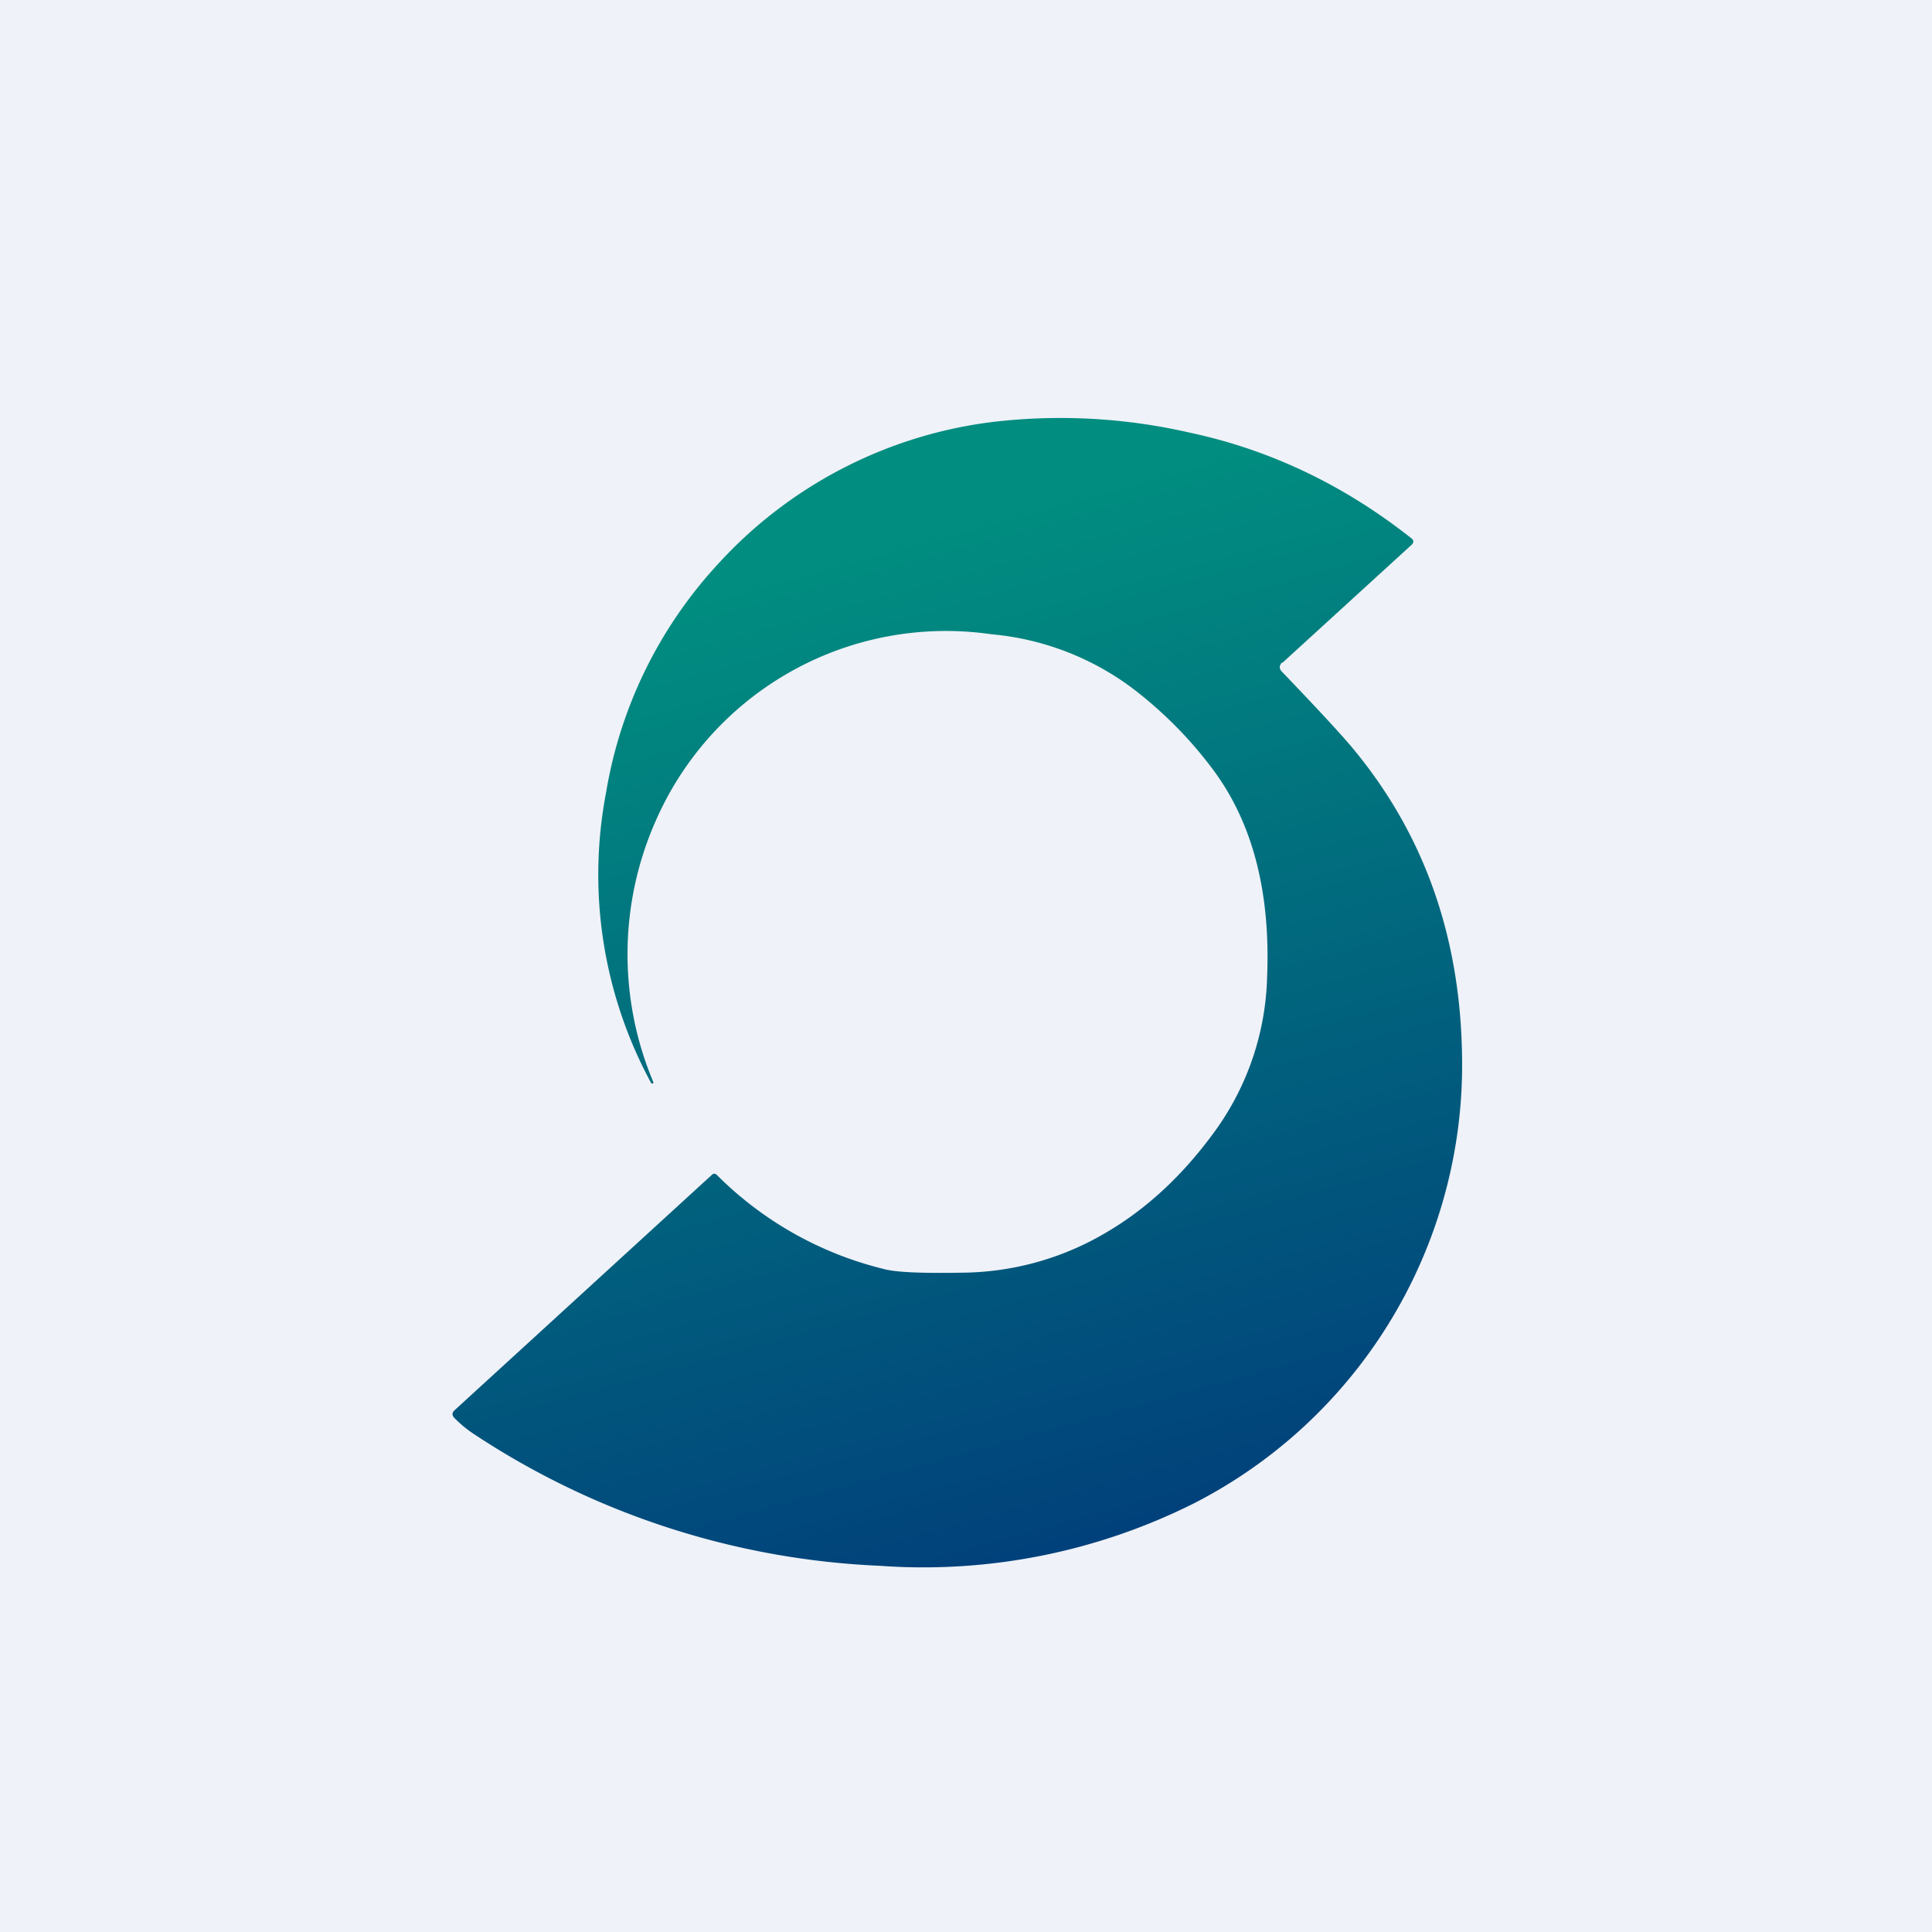
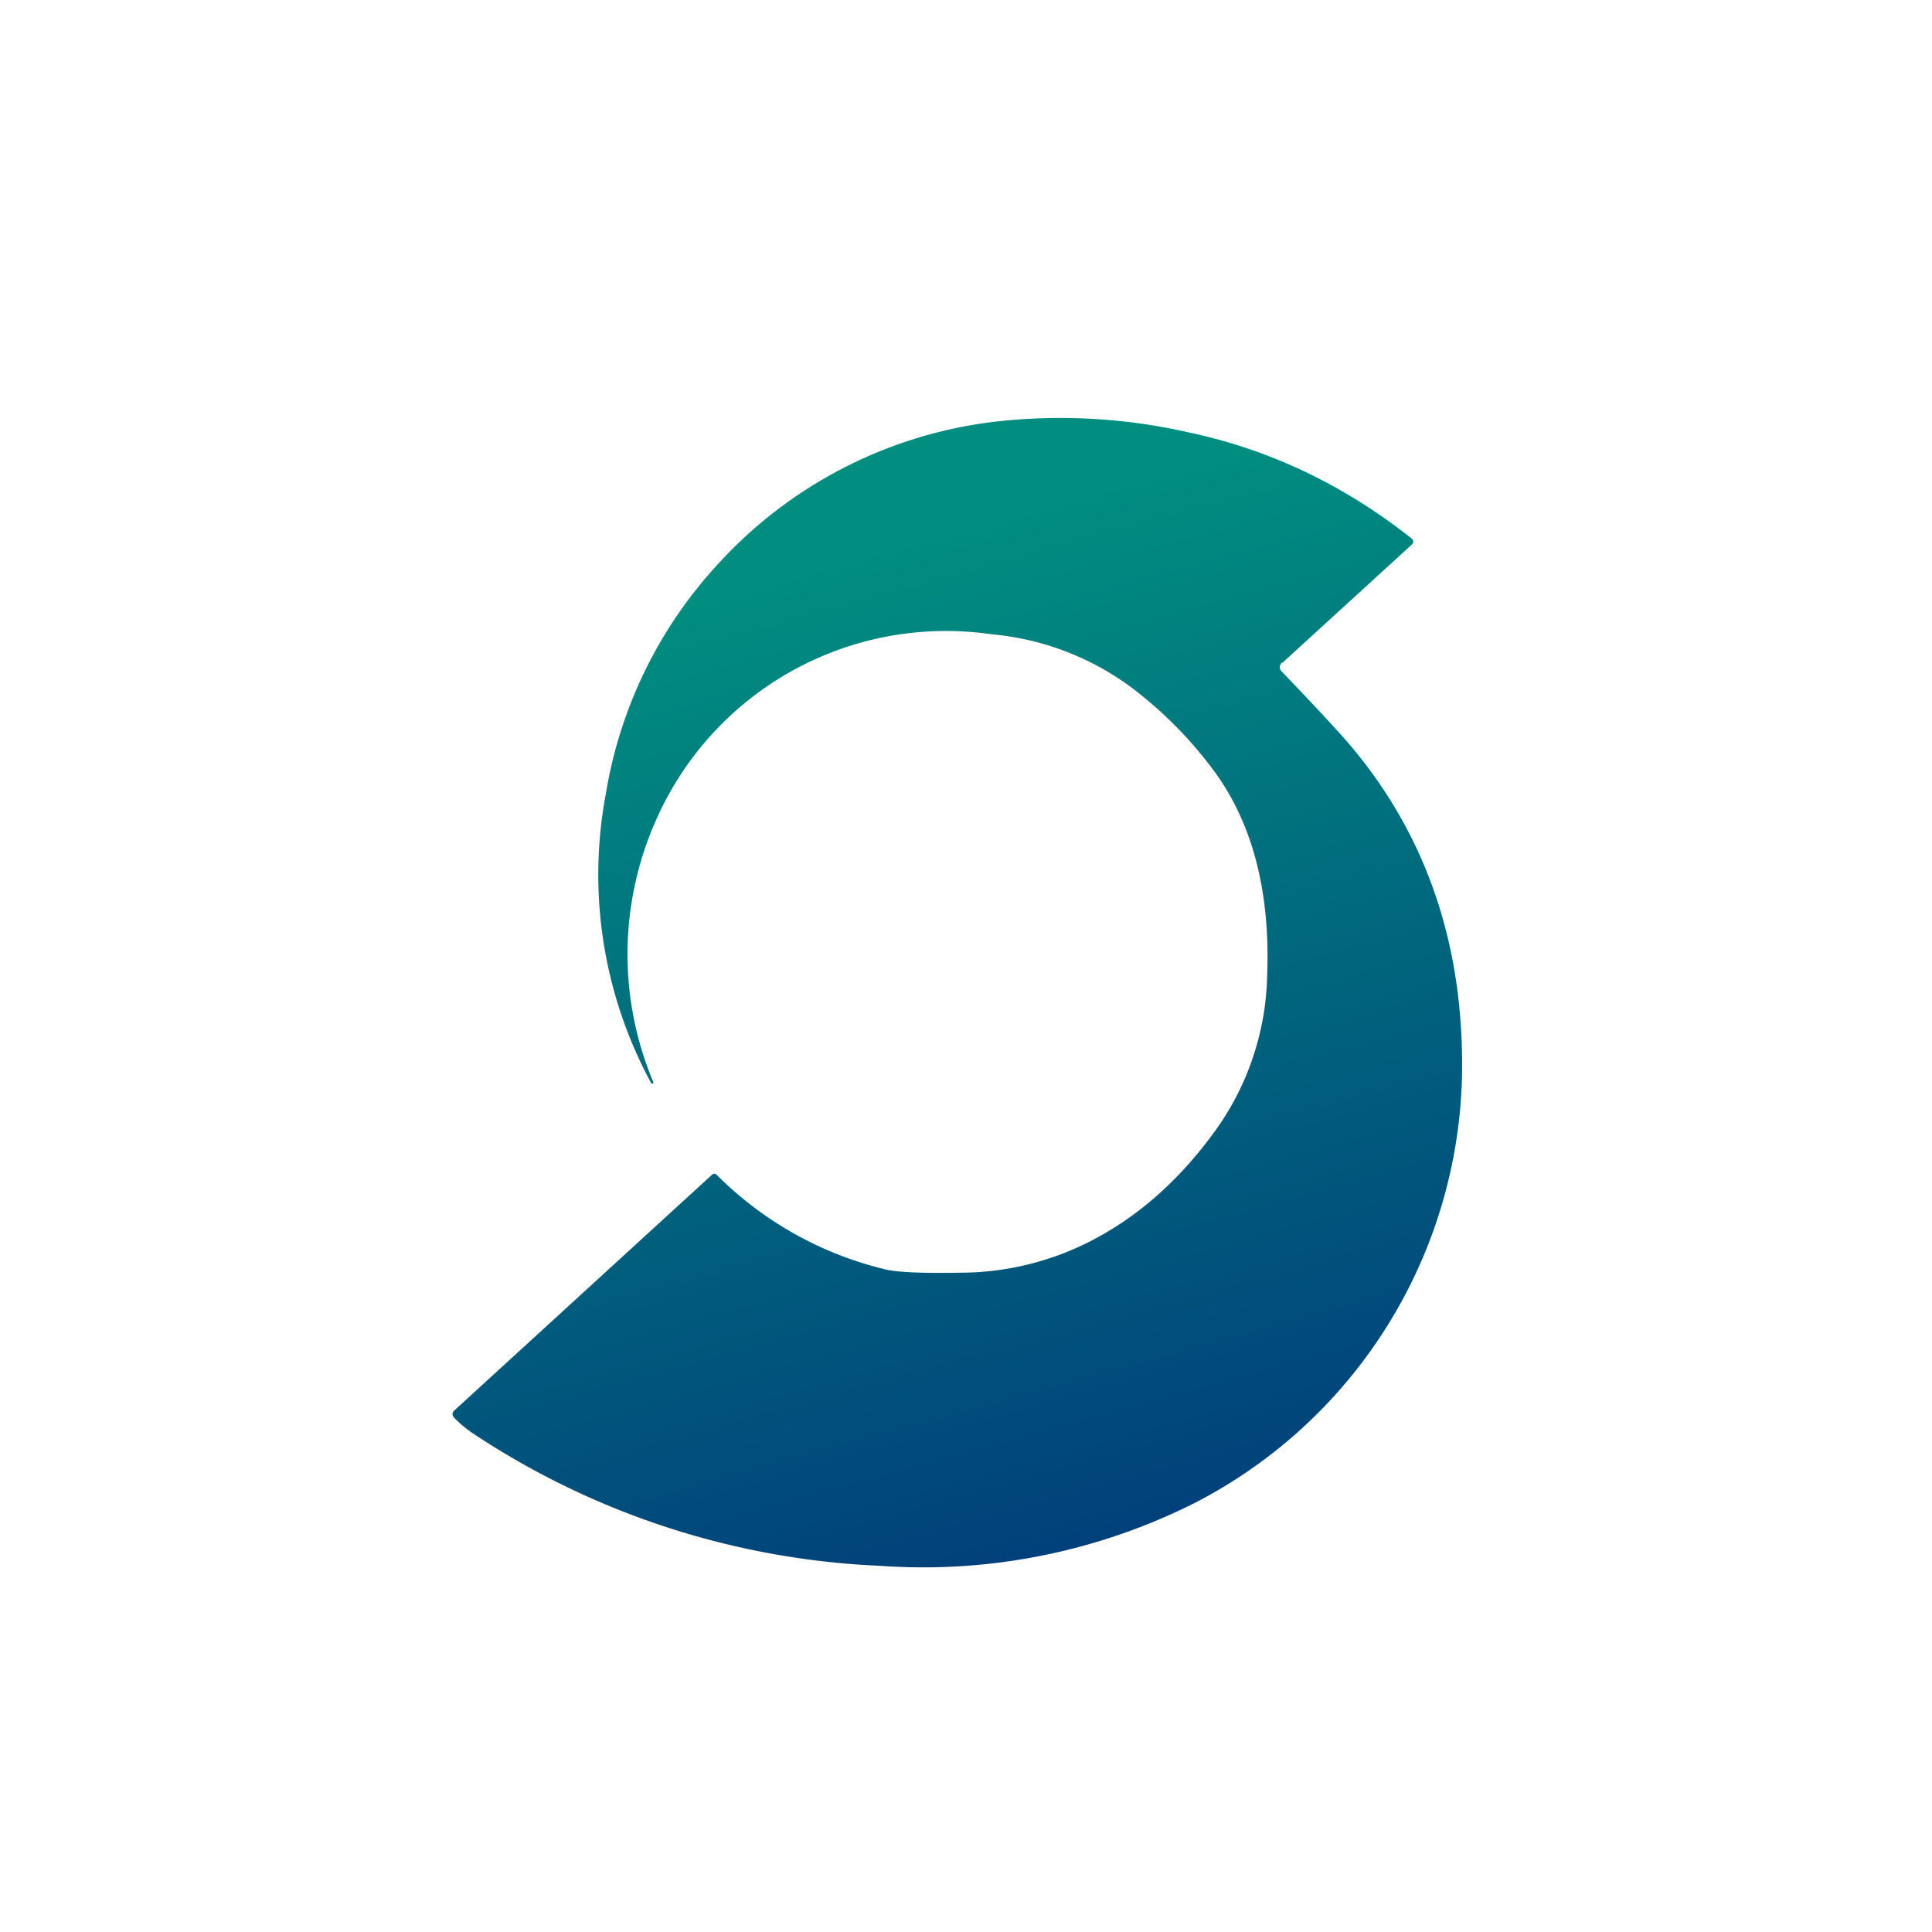
<svg xmlns="http://www.w3.org/2000/svg" viewBox="0 0 55.5 55.5">
-   <path d="M 0,0 H 55.5 V 55.5 H 0 Z" fill="rgb(239, 242, 248)" />
  <path d="M 36.83,19.025 C 36.74,19.13 36.74,19.22 36.84,19.31 C 37.77,20.28 38.42,20.98 38.78,21.4 C 40.98,24 42.05,27.14 42,30.84 A 14.15,14.15 0 0,1 34.31,43.18 A 17.35,17.35 0 0,1 25.27,44.98 A 22.9,22.9 0 0,1 13.59,41.18 A 3.4,3.4 0 0,1 13.06,40.74 C 12.98,40.66 12.98,40.58 13.06,40.51 L 20.46,33.74 C 20.5,33.71 20.54,33.71 20.58,33.74 A 10.2,10.2 0 0,0 25.37,36.45 C 25.72,36.55 26.47,36.58 27.65,36.56 A 8.24,8.24 0 0,0 31.77,35.41 C 32.97,34.71 34.03,33.71 34.94,32.44 A 7.88,7.88 0 0,0 36.4,28.06 C 36.5,25.59 35.97,23.59 34.81,22.06 A 11.8,11.8 0 0,0 32.49,19.74 A 7.94,7.94 0 0,0 28.48,18.22 A 9.1,9.1 0 0,0 18.85,23.55 A 9.47,9.47 0 0,0 18.77,31.09 L 18.76,31.13 L 18.71,31.12 A 12.55,12.55 0 0,1 17.41,22.77 A 12.75,12.75 0 0,1 20.61,16.22 A 12.8,12.8 0 0,1 28.53,12.12 A 16.6,16.6 0 0,1 34.14,12.42 C 36.46,12.91 38.59,13.92 40.54,15.46 C 40.62,15.52 40.62,15.59 40.54,15.66 L 36.84,19.04 Z" fill="url(#a)" />
  <defs>
    <linearGradient id="a" x1="21.85" x2="29.63" y1="16.72" y2="44.97" gradientUnits="userSpaceOnUse">
      <stop stop-color="rgb(1, 141, 128)" offset="0" />
      <stop stop-color="rgb(1, 64, 123)" offset="1" />
    </linearGradient>
  </defs>
</svg>